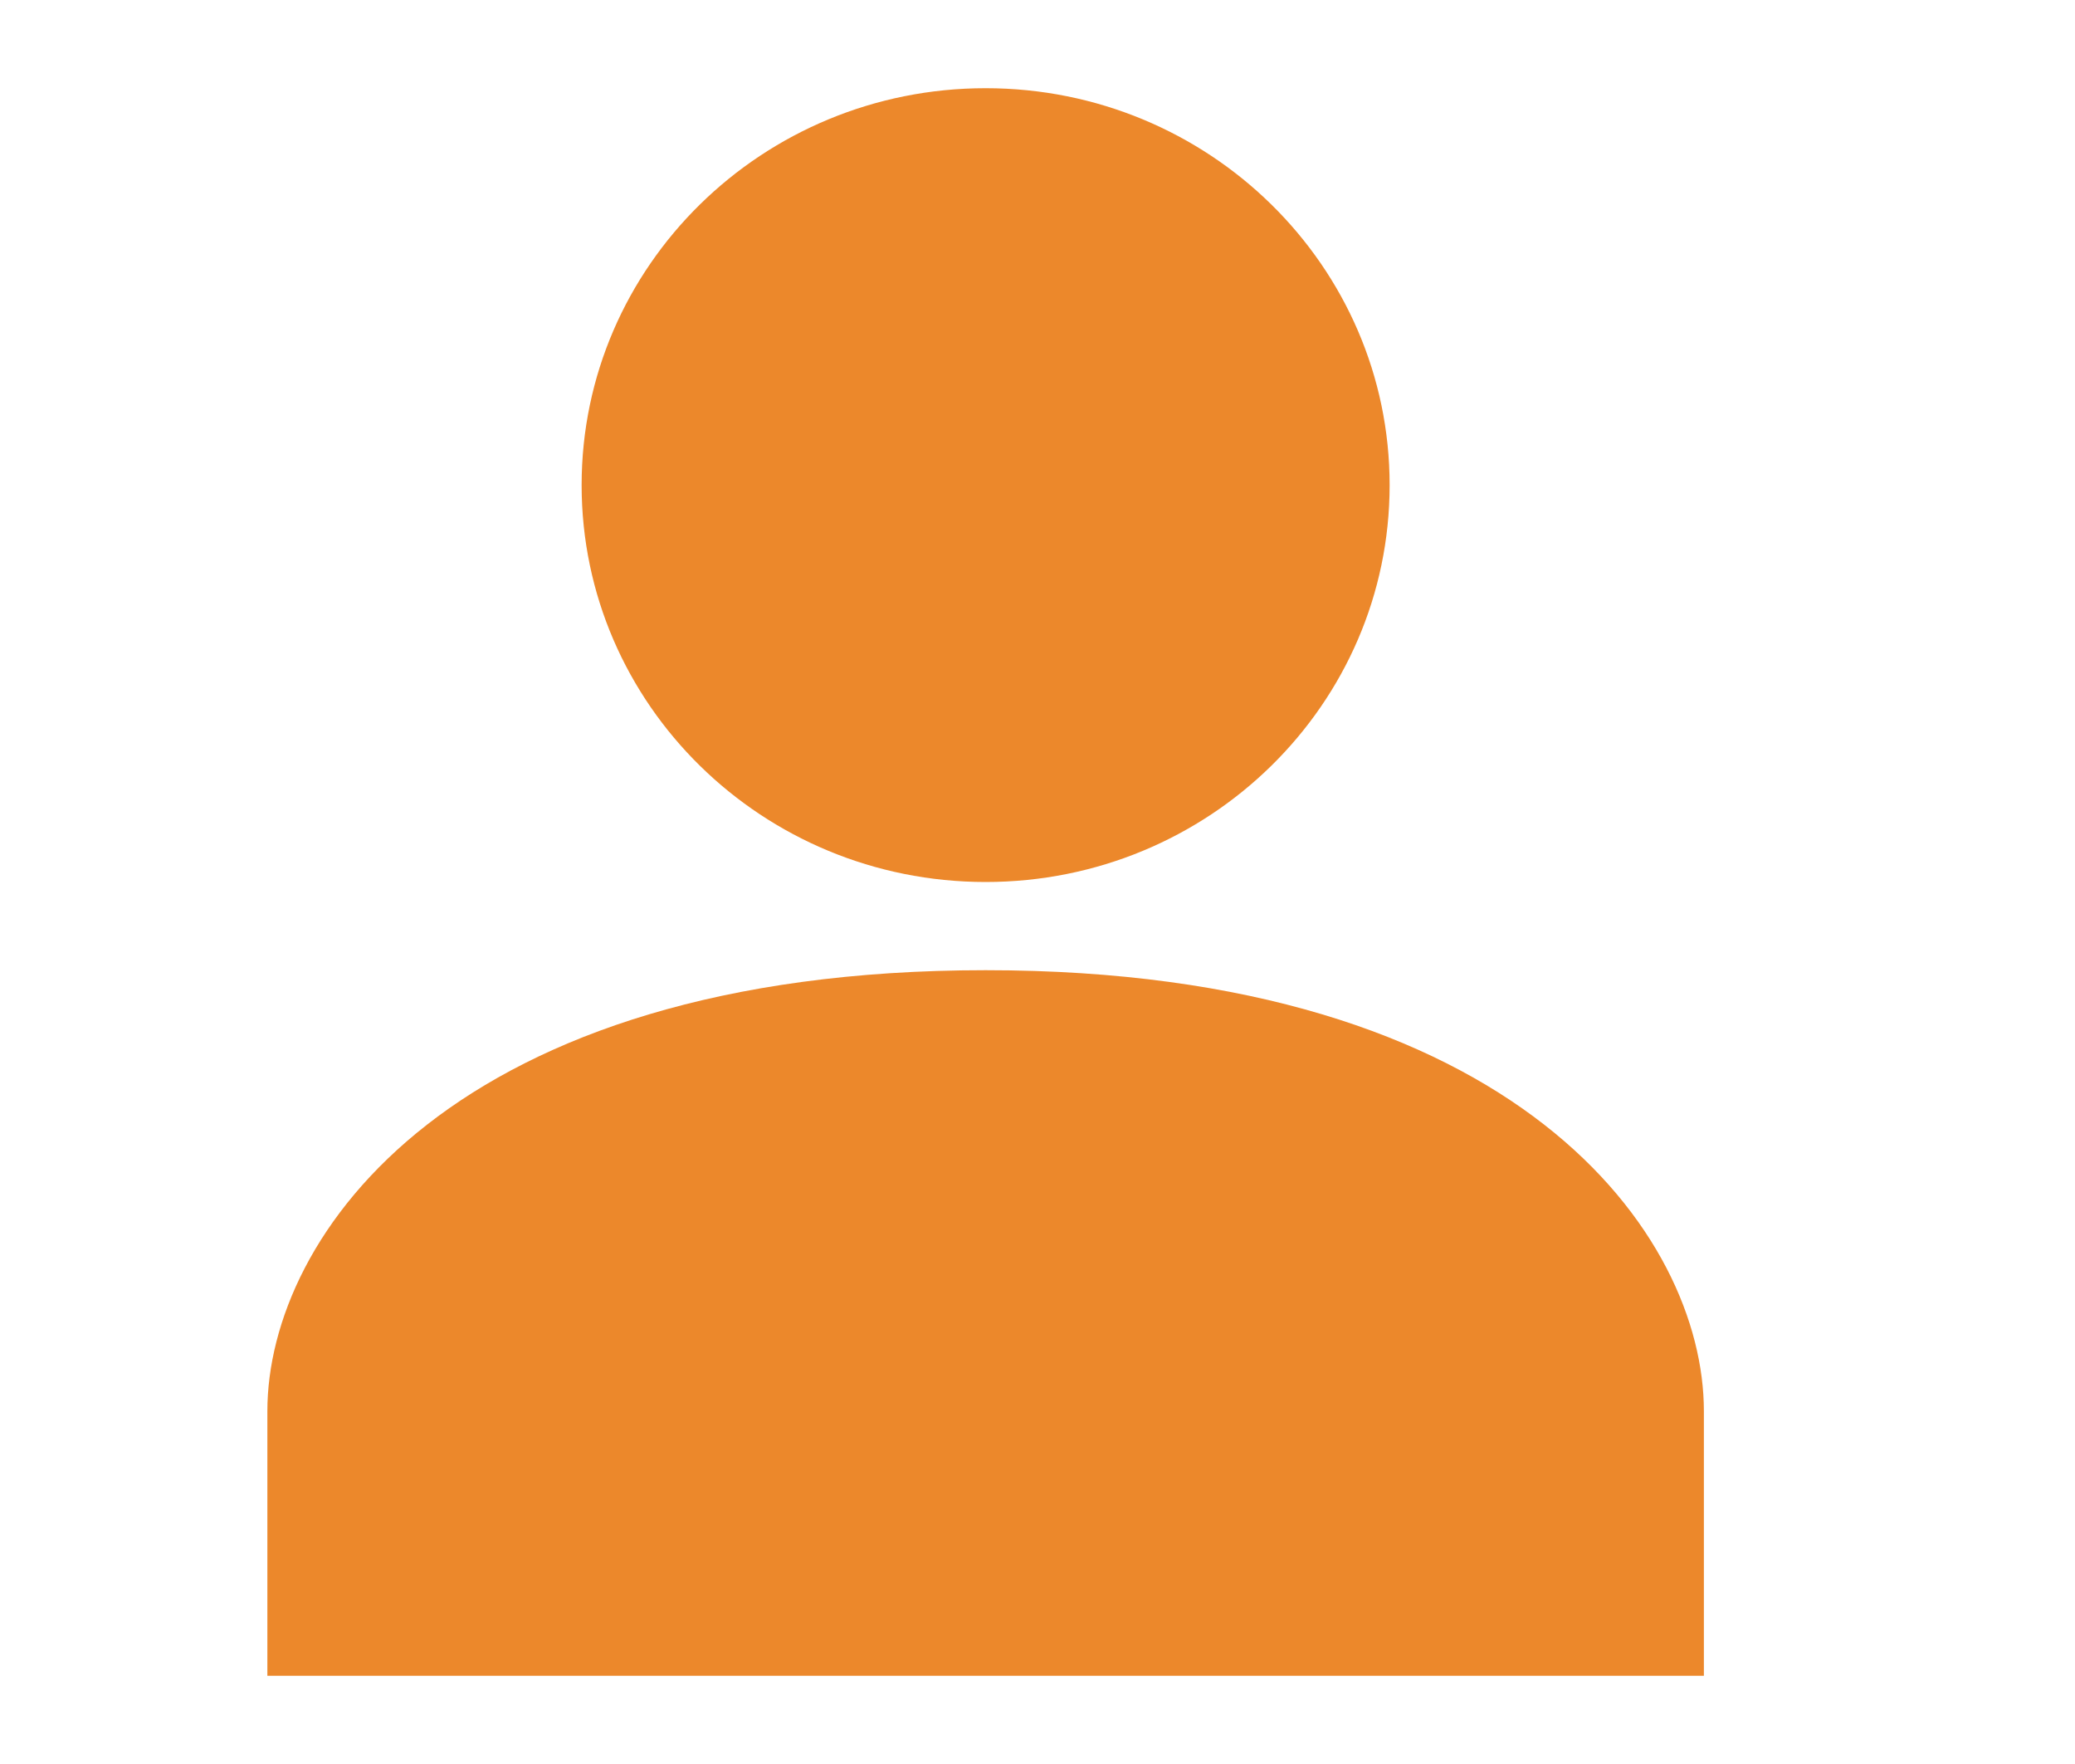
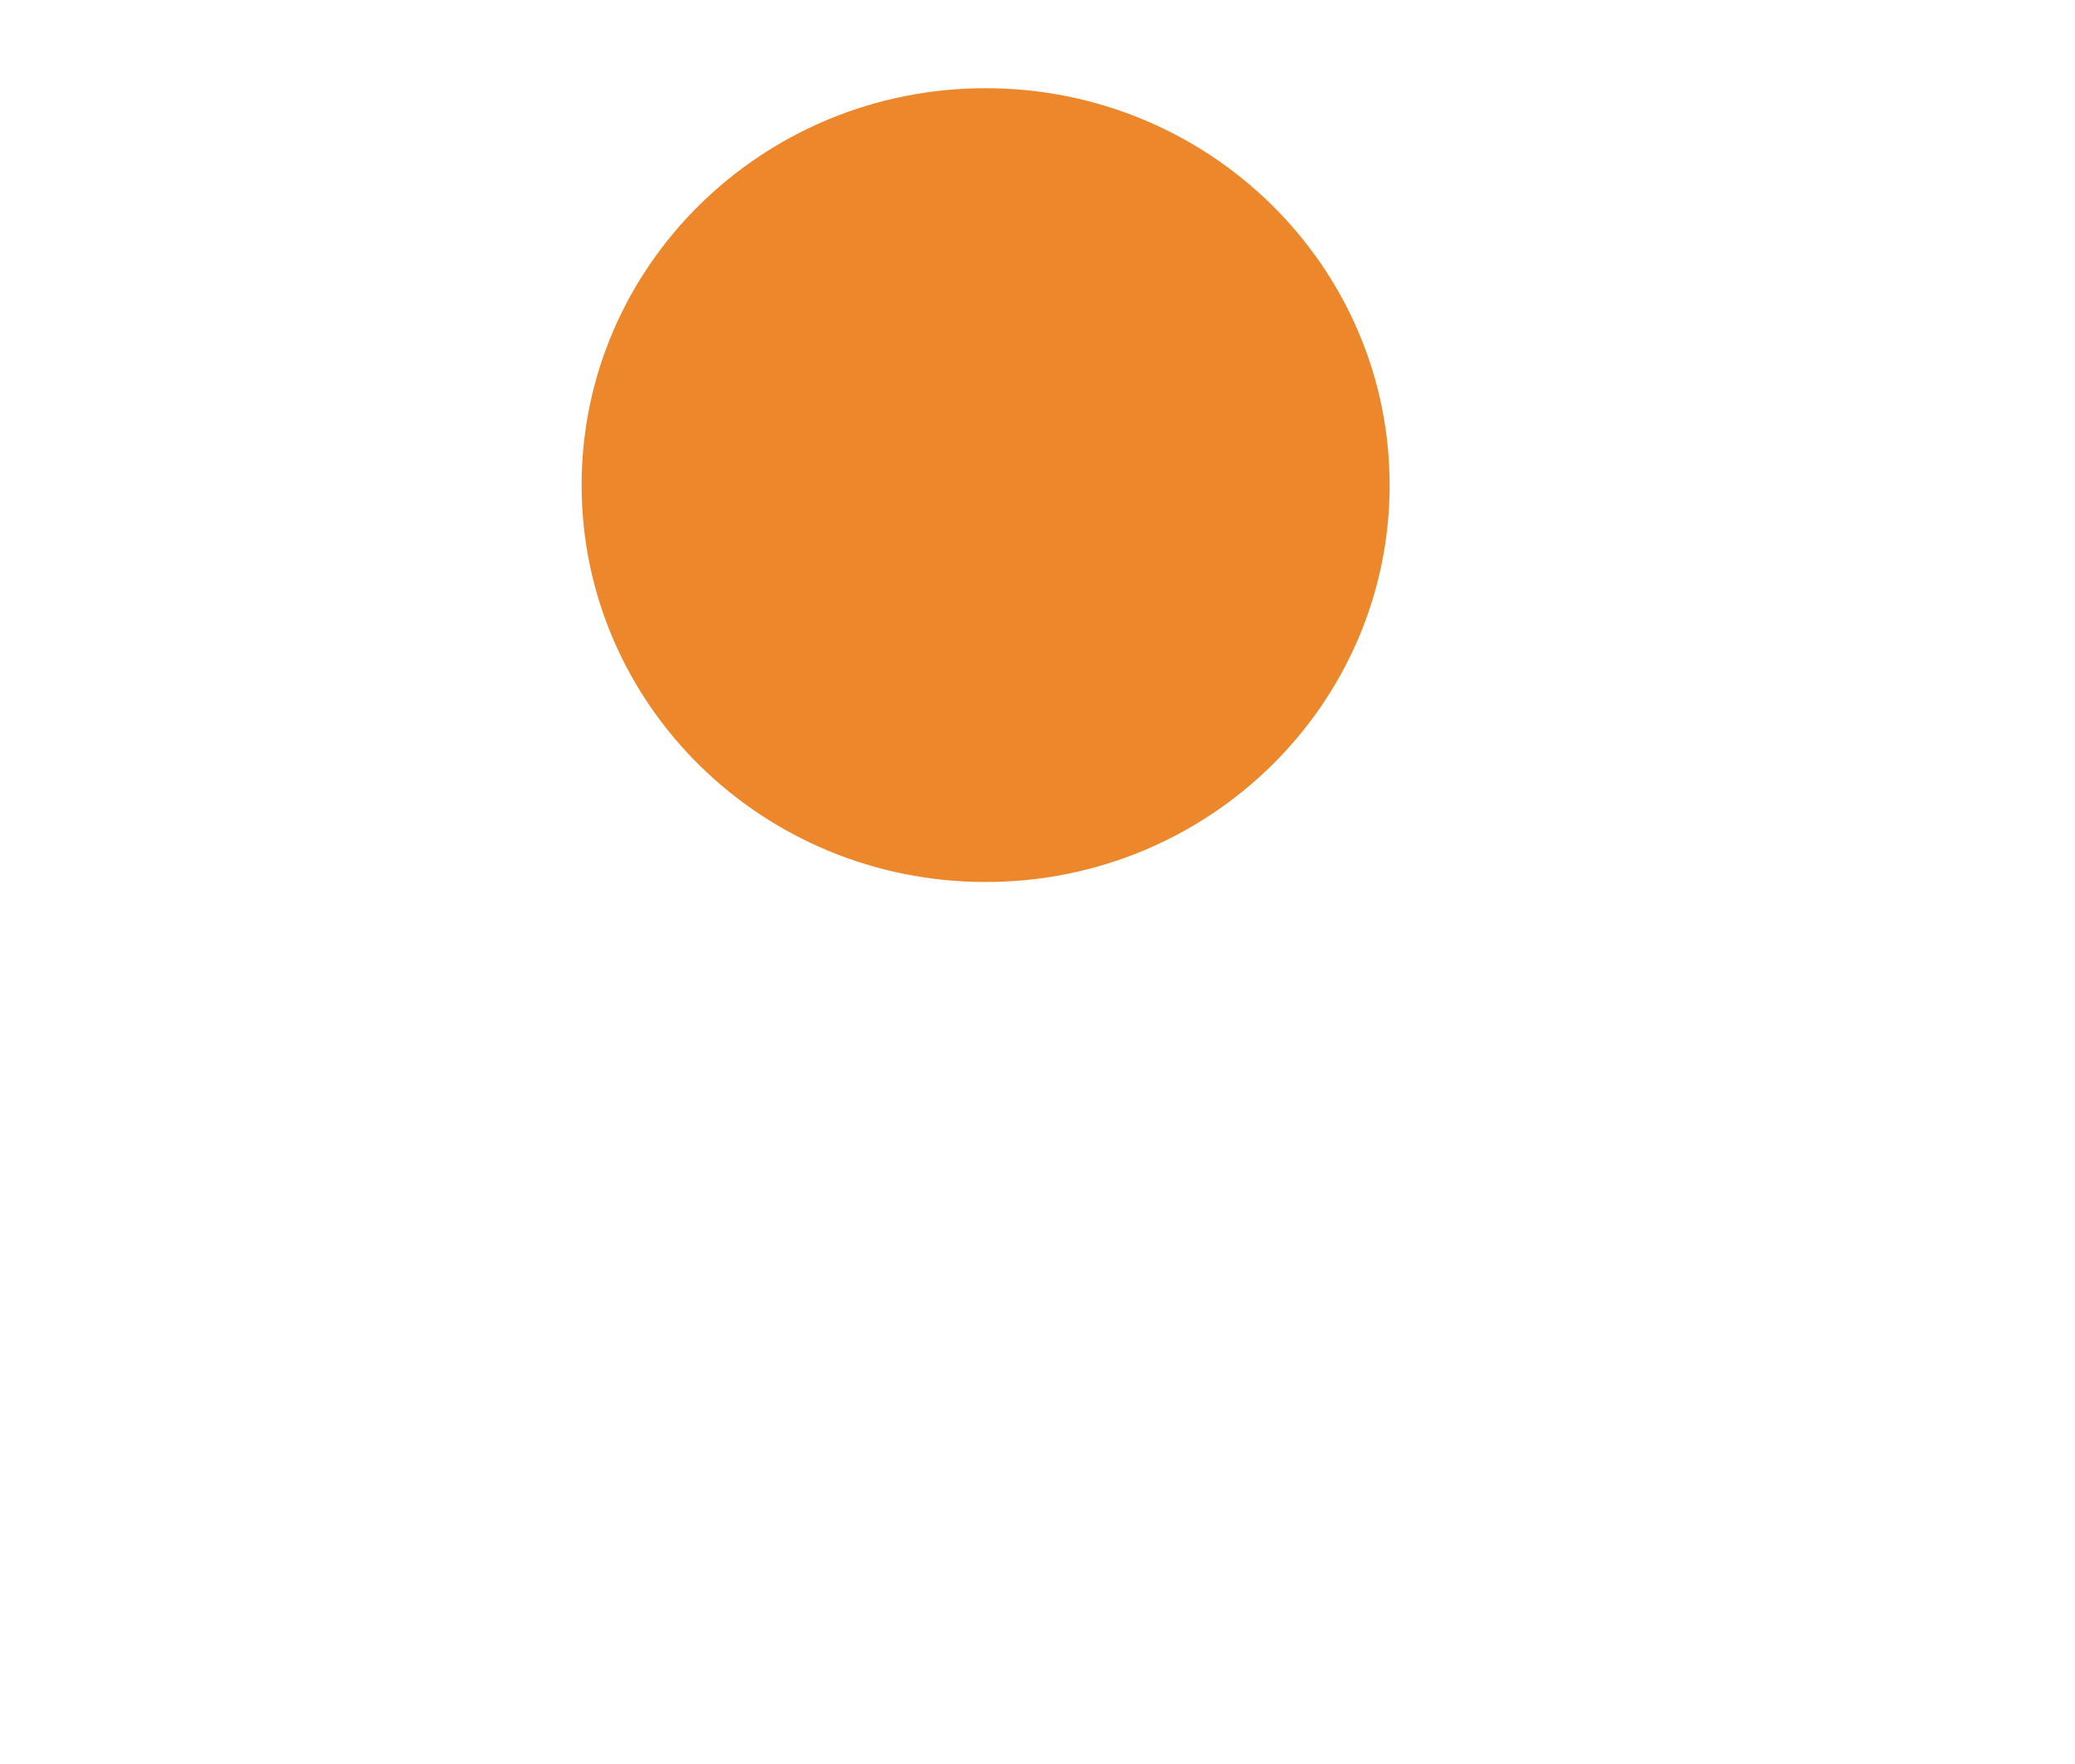
<svg xmlns="http://www.w3.org/2000/svg" width="20" height="17" viewBox="0 0 20 17" fill="none">
-   <path d="M9.5 9.35C4.377 9.35 2.577 11.9 2.577 13.6V16.15H16.423V13.6C16.423 11.9 14.623 9.35 9.5 9.35Z" fill="#EC882B" />
  <path d="M9.5 8.5C11.651 8.5 13.394 6.788 13.394 4.675C13.394 2.563 11.651 0.85 9.5 0.85C7.349 0.85 5.606 2.563 5.606 4.675C5.606 6.788 7.349 8.5 9.5 8.5Z" fill="#EC882B" />
</svg>